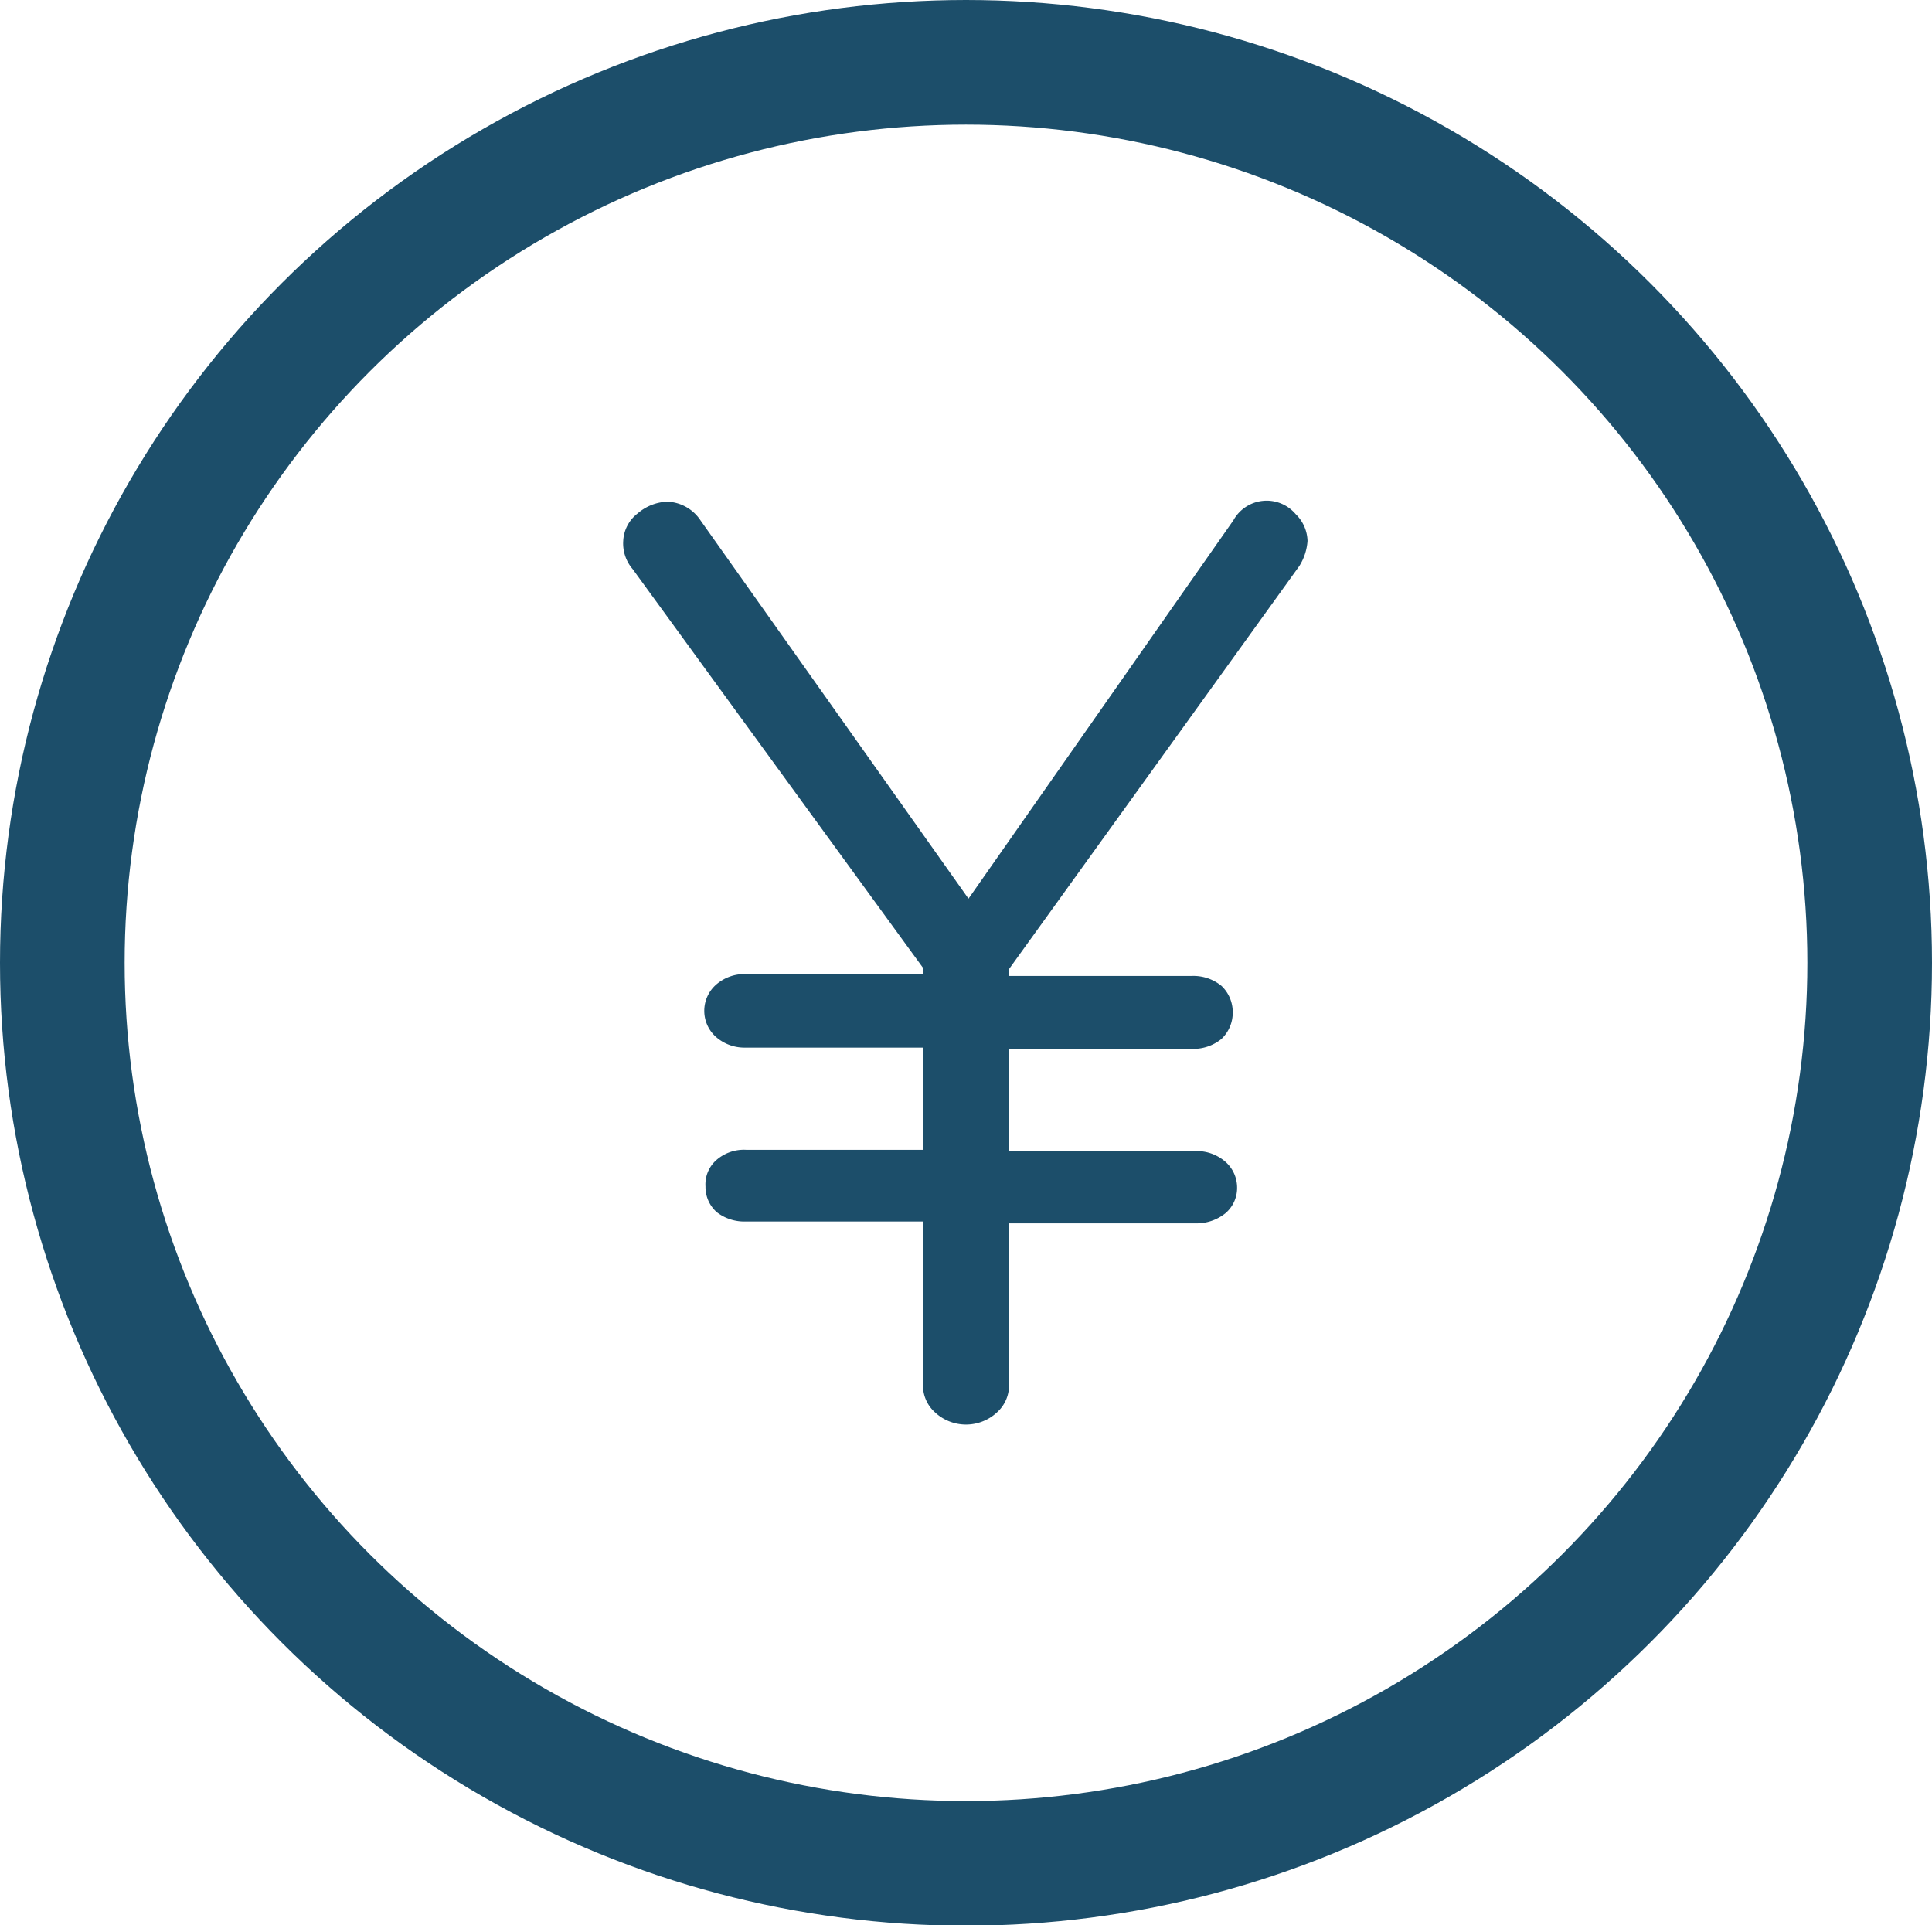
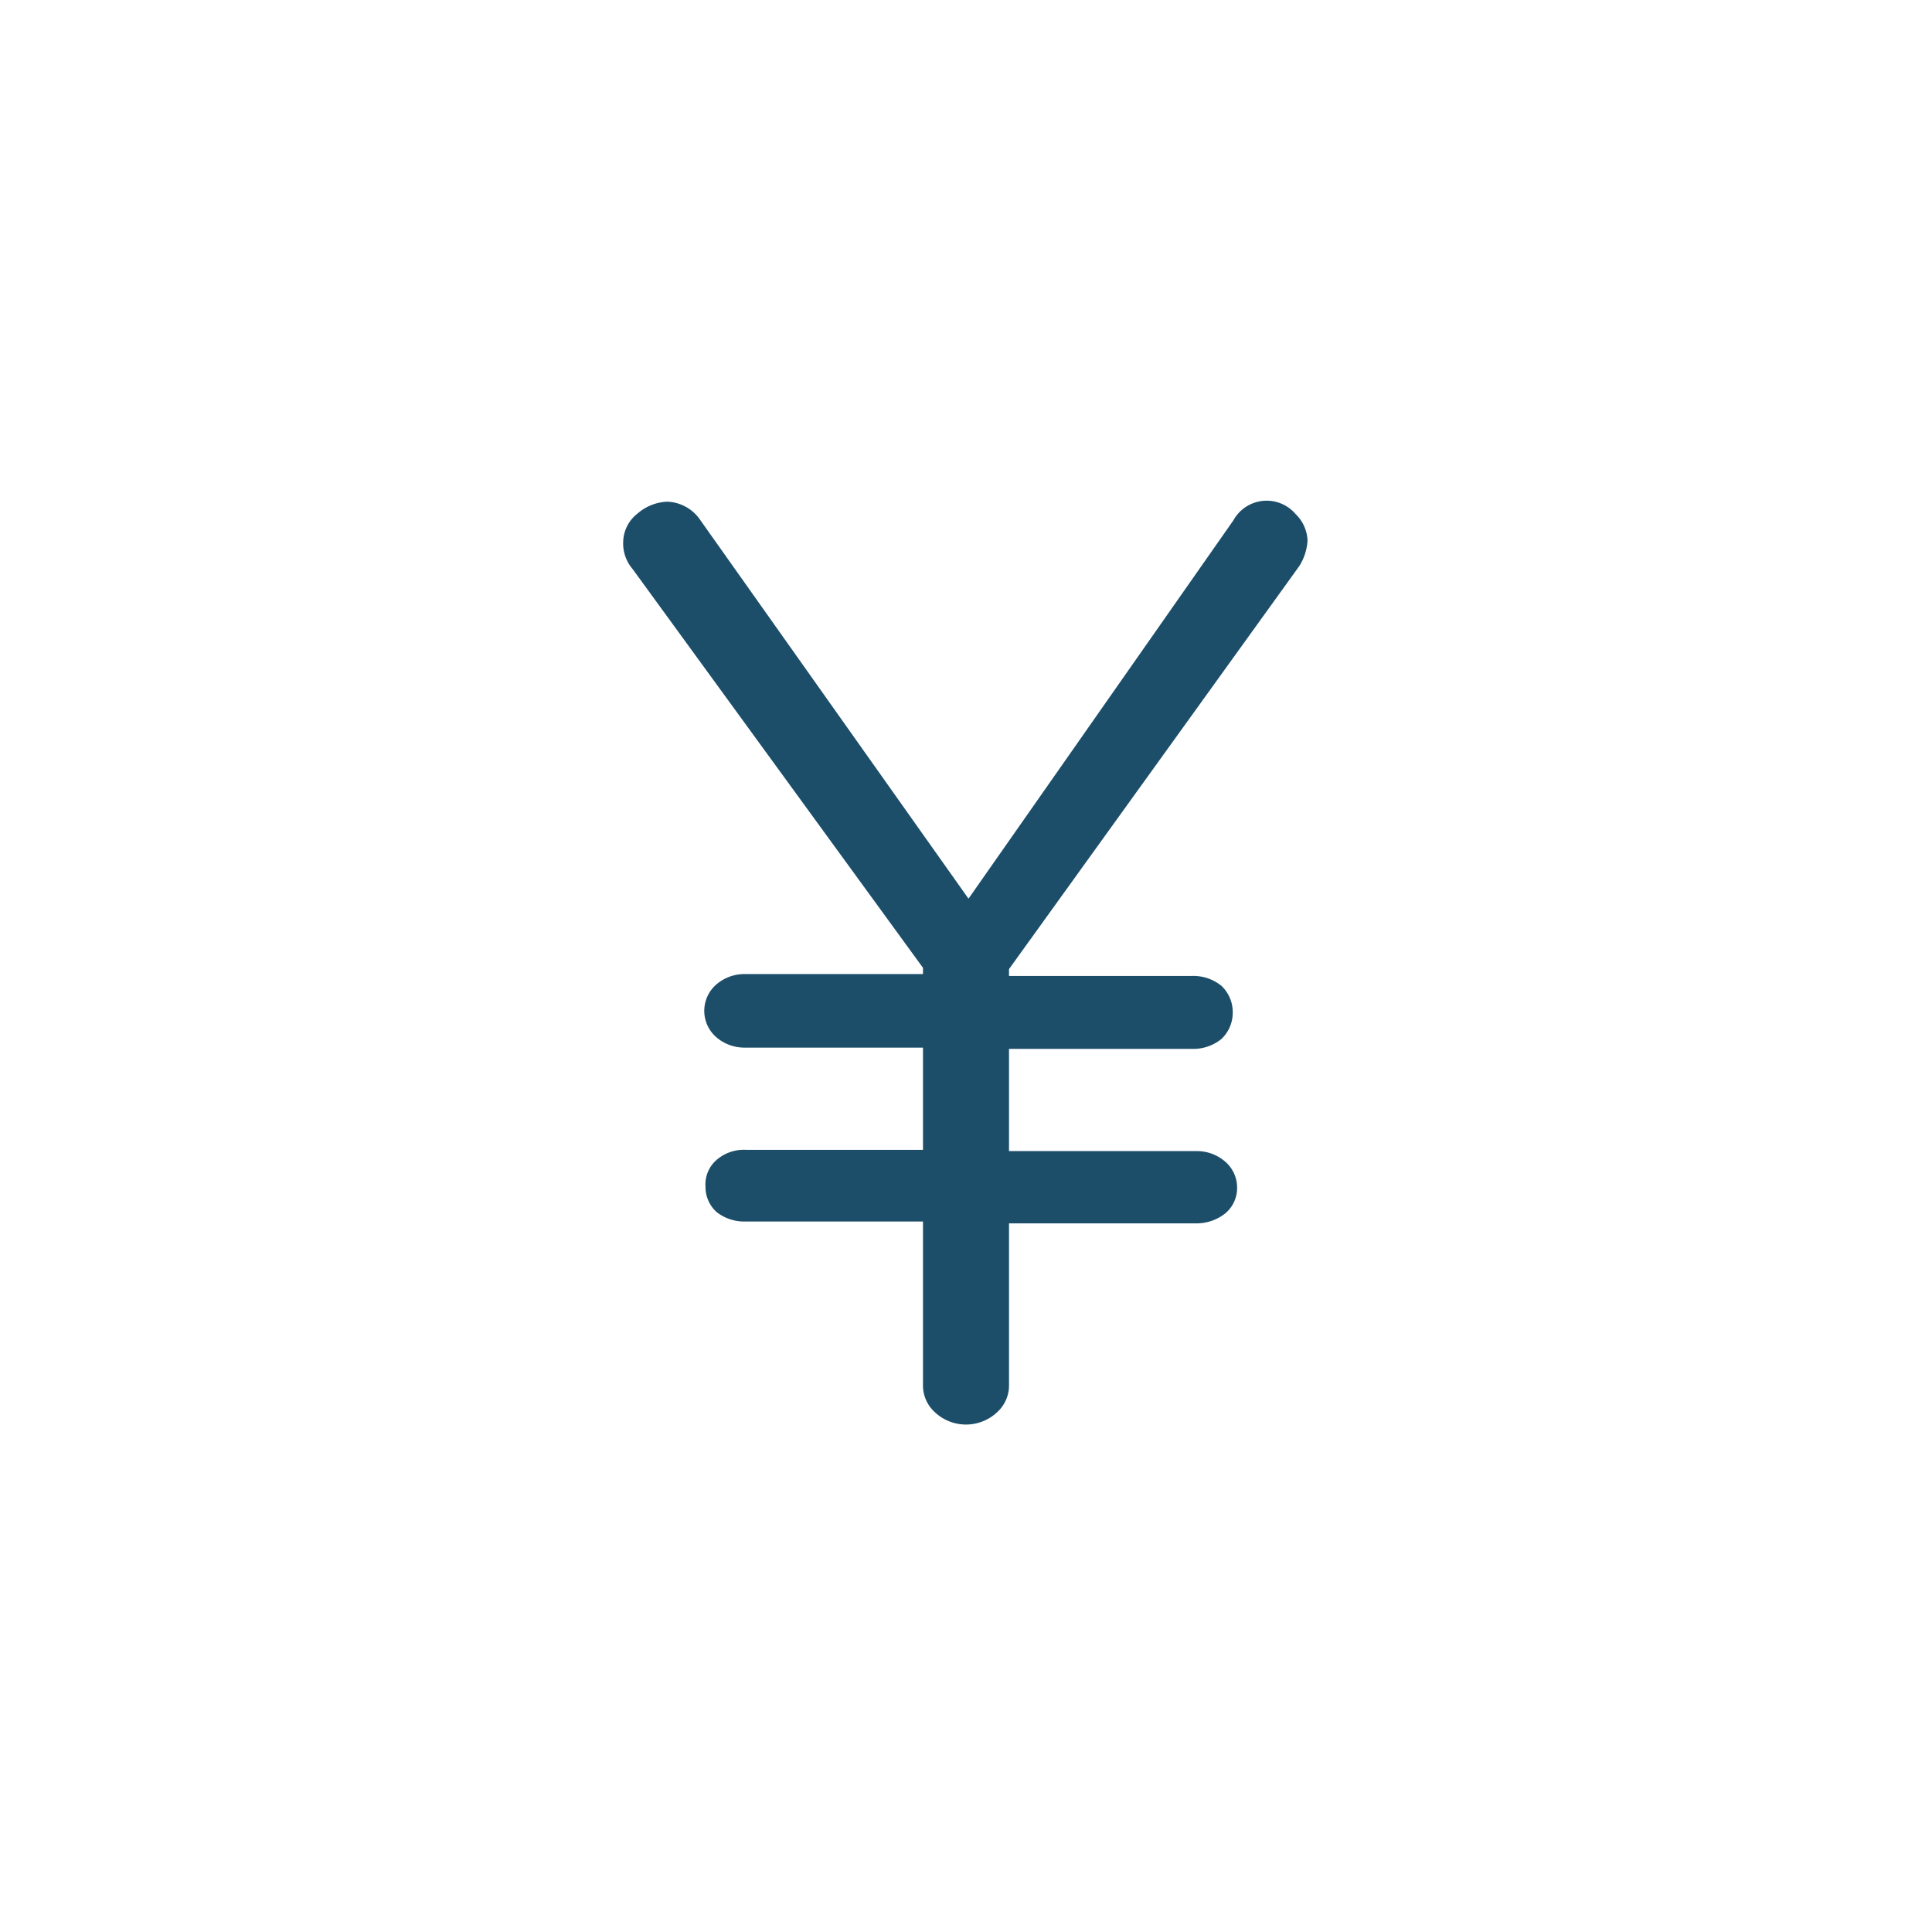
<svg xmlns="http://www.w3.org/2000/svg" viewBox="0 0 31 30.89">
  <defs>
    <style>.cls-1{fill:none;stroke:#1c4e6a;stroke-miterlimit:10;stroke-width:2px}.cls-2{fill:#1c4e6a}</style>
  </defs>
  <title>faq2</title>
  <g id="レイヤー_2" data-name="レイヤー 2">
    <g id="icn">
-       <ellipse class="cls-1" cx="15.5" cy="15.45" rx="14.5" ry="14.45" />
      <path class="cls-2" d="M16.19 15.55v.11h2.94a.71.71 0 0 1 .47.16.58.58 0 0 1 .18.42.58.58 0 0 1-.18.43.71.71 0 0 1-.47.16h-2.94v1.64h3a.7.7 0 0 1 .47.17.55.55 0 0 1 .19.42.53.53 0 0 1-.19.41.74.74 0 0 1-.47.16h-3v2.58a.58.58 0 0 1-.19.45.73.73 0 0 1-1 0 .58.58 0 0 1-.19-.45V19.6h-2.84a.72.72 0 0 1-.47-.15.54.54 0 0 1-.18-.41.52.52 0 0 1 .18-.43.67.67 0 0 1 .47-.16h2.84v-1.64h-2.86a.69.69 0 0 1-.46-.17.56.56 0 0 1 0-.84.69.69 0 0 1 .46-.17h2.86v-.1l-4.66-6.4a.63.63 0 0 1-.15-.45.59.59 0 0 1 .23-.44.77.77 0 0 1 .48-.19.67.67 0 0 1 .53.3l4.3 6.07 4.25-6.07a.61.61 0 0 1 1-.1.62.62 0 0 1 .19.43.87.87 0 0 1-.13.4z" />
    </g>
  </g>
</svg>